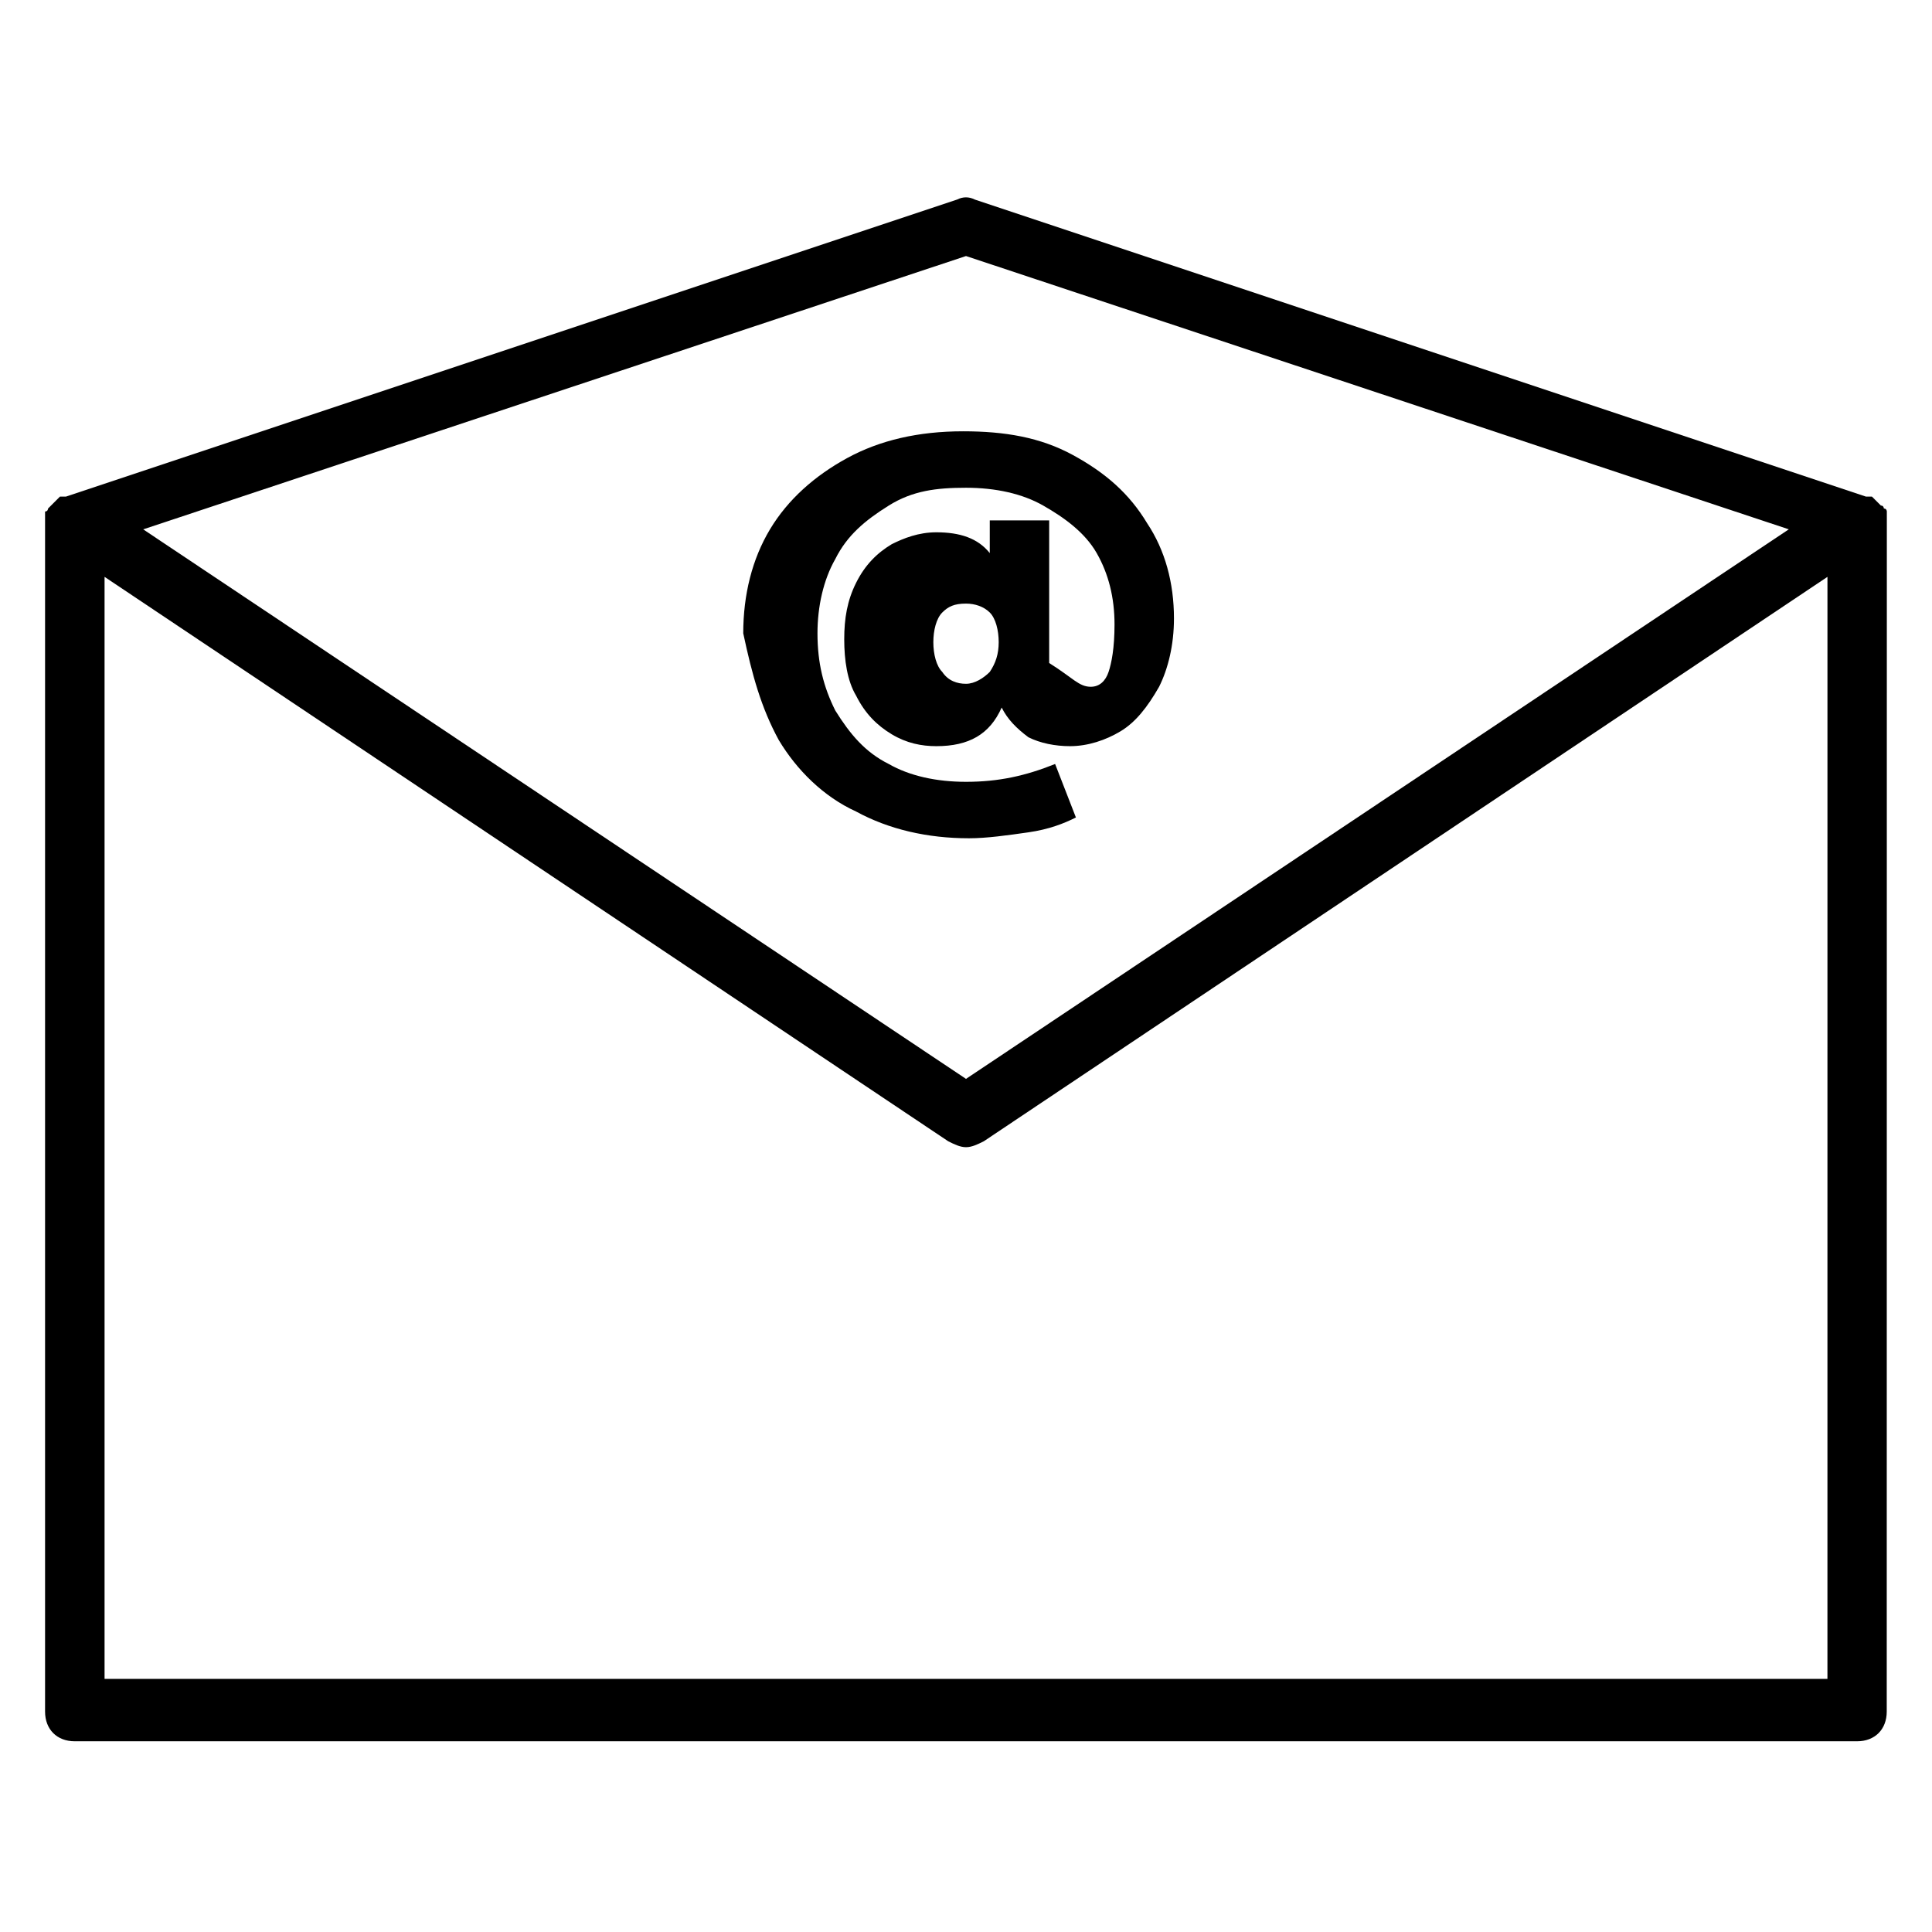
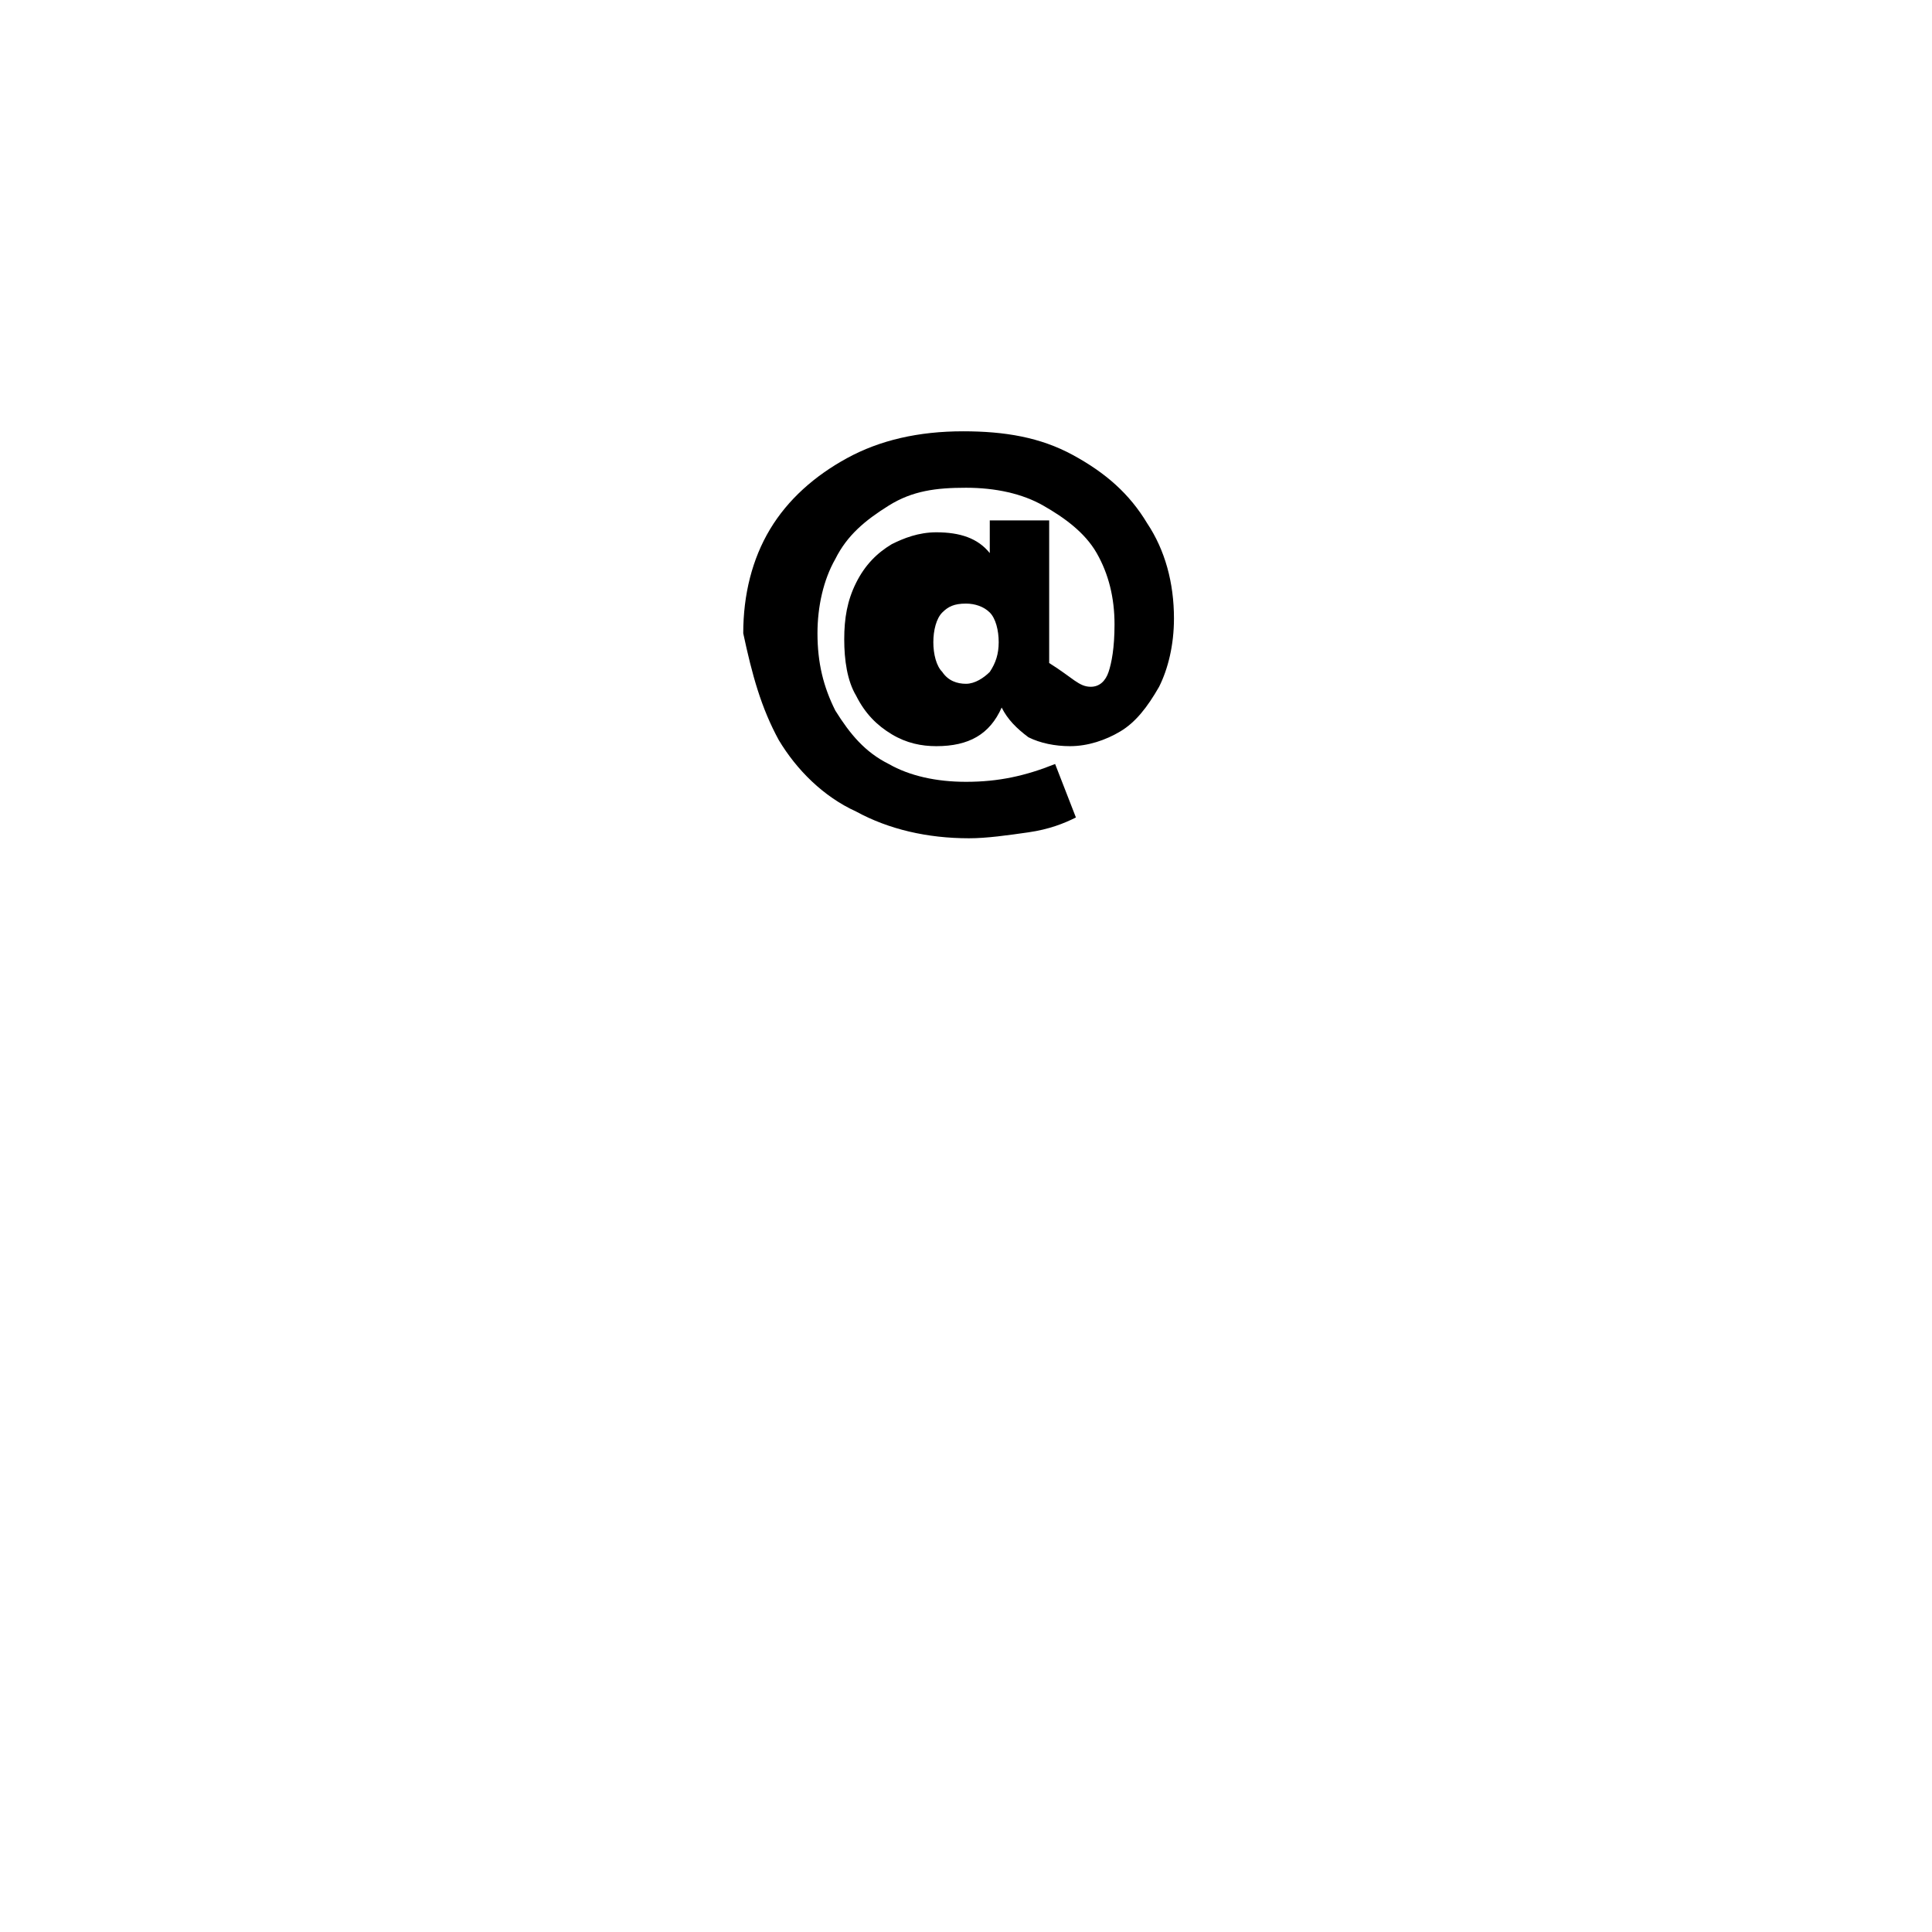
<svg xmlns="http://www.w3.org/2000/svg" fill="#000000" width="800px" height="800px" version="1.1" viewBox="144 144 512 512">
  <g>
-     <path d="m644.03 281.13v-0.789-0.789s0-0.789-0.789-0.789c0 0 0-0.789-0.789-0.789l-1.578-1.578s-0.789-0.789-0.789-0.789h-0.789-0.789l-236.16-78.719c-1.574-0.789-3.148-0.789-4.723 0l-236.16 78.719h-0.789-0.789l-2.367 2.367s-0.789 0.789-0.789 0.789 0 0.789-0.789 0.789v0.789 0.789 0.789 0.789 314.88c0 4.723 3.148 7.871 7.871 7.871h472.32c4.723 0 7.871-3.148 7.871-7.871l0.027-316.46v0zm-244.03-69.277 218.05 72.422-218.05 145.64-218.05-145.63zm228.29 377.07h-456.58v-292.05l223.57 149.57c1.574 0.789 3.148 1.574 4.723 1.574s3.148-0.789 4.723-1.574l223.57-149.57z" />
    <path d="m350.41 340.17c4.723 7.871 11.809 14.957 20.469 18.895 8.66 4.723 18.895 7.086 29.914 7.086 4.723 0 10.234-0.789 15.742-1.574 5.512-0.789 9.445-2.363 12.594-3.938l-5.512-14.172c-7.871 3.148-14.957 4.723-23.617 4.723-7.871 0-14.957-1.574-20.469-4.723-6.297-3.148-10.234-7.871-14.168-14.168-3.148-6.297-4.723-12.594-4.723-20.469 0-7.086 1.574-14.168 4.723-19.68 3.148-6.297 7.871-10.234 14.168-14.168 6.297-3.938 12.594-4.723 20.469-4.723 7.871 0 14.957 1.574 20.469 4.723 5.512 3.148 11.02 7.086 14.168 12.594 3.148 5.512 4.723 11.809 4.723 18.895 0 6.297-0.789 10.234-1.574 12.594-0.789 2.363-2.363 3.938-4.723 3.938-3.148 0-4.723-2.363-11.02-6.297v-37.789h-15.742v8.66c-3.148-3.938-7.871-5.512-14.168-5.512-4.723 0-8.66 1.574-11.809 3.148-3.938 2.363-7.086 5.512-9.445 10.234-2.363 4.723-3.148 9.445-3.148 14.957s0.789 11.02 3.148 14.957c2.363 4.723 5.512 7.871 9.445 10.234 3.938 2.363 7.871 3.148 11.809 3.148 8.66 0 14.168-3.148 17.32-10.234 1.574 3.148 3.938 5.512 7.086 7.871 3.148 1.574 7.086 2.363 11.02 2.363 4.723 0 9.445-1.574 13.383-3.938 3.938-2.363 7.086-6.297 10.234-11.809 2.363-4.723 3.938-11.02 3.938-18.105 0-9.445-2.363-18.105-7.086-25.191-4.723-7.871-11.02-13.383-19.68-18.105s-18.105-6.297-29.125-6.297c-11.809 0-22.043 2.363-30.699 7.086-8.66 4.723-15.742 11.02-20.469 18.895-4.723 7.871-7.086 17.32-7.086 27.551 2.356 11.02 4.715 19.68 9.441 28.34zm55.891-18.105c-1.574 1.574-3.938 3.148-6.297 3.148-2.363 0-4.723-0.789-6.297-3.148-1.574-1.574-2.363-4.723-2.363-7.871 0-3.148 0.789-6.297 2.363-7.871s3.148-2.363 6.297-2.363c2.363 0 4.723 0.789 6.297 2.363s2.363 4.723 2.363 7.871c-0.004 3.148-0.789 5.508-2.363 7.871z" />
  </g>
</svg>